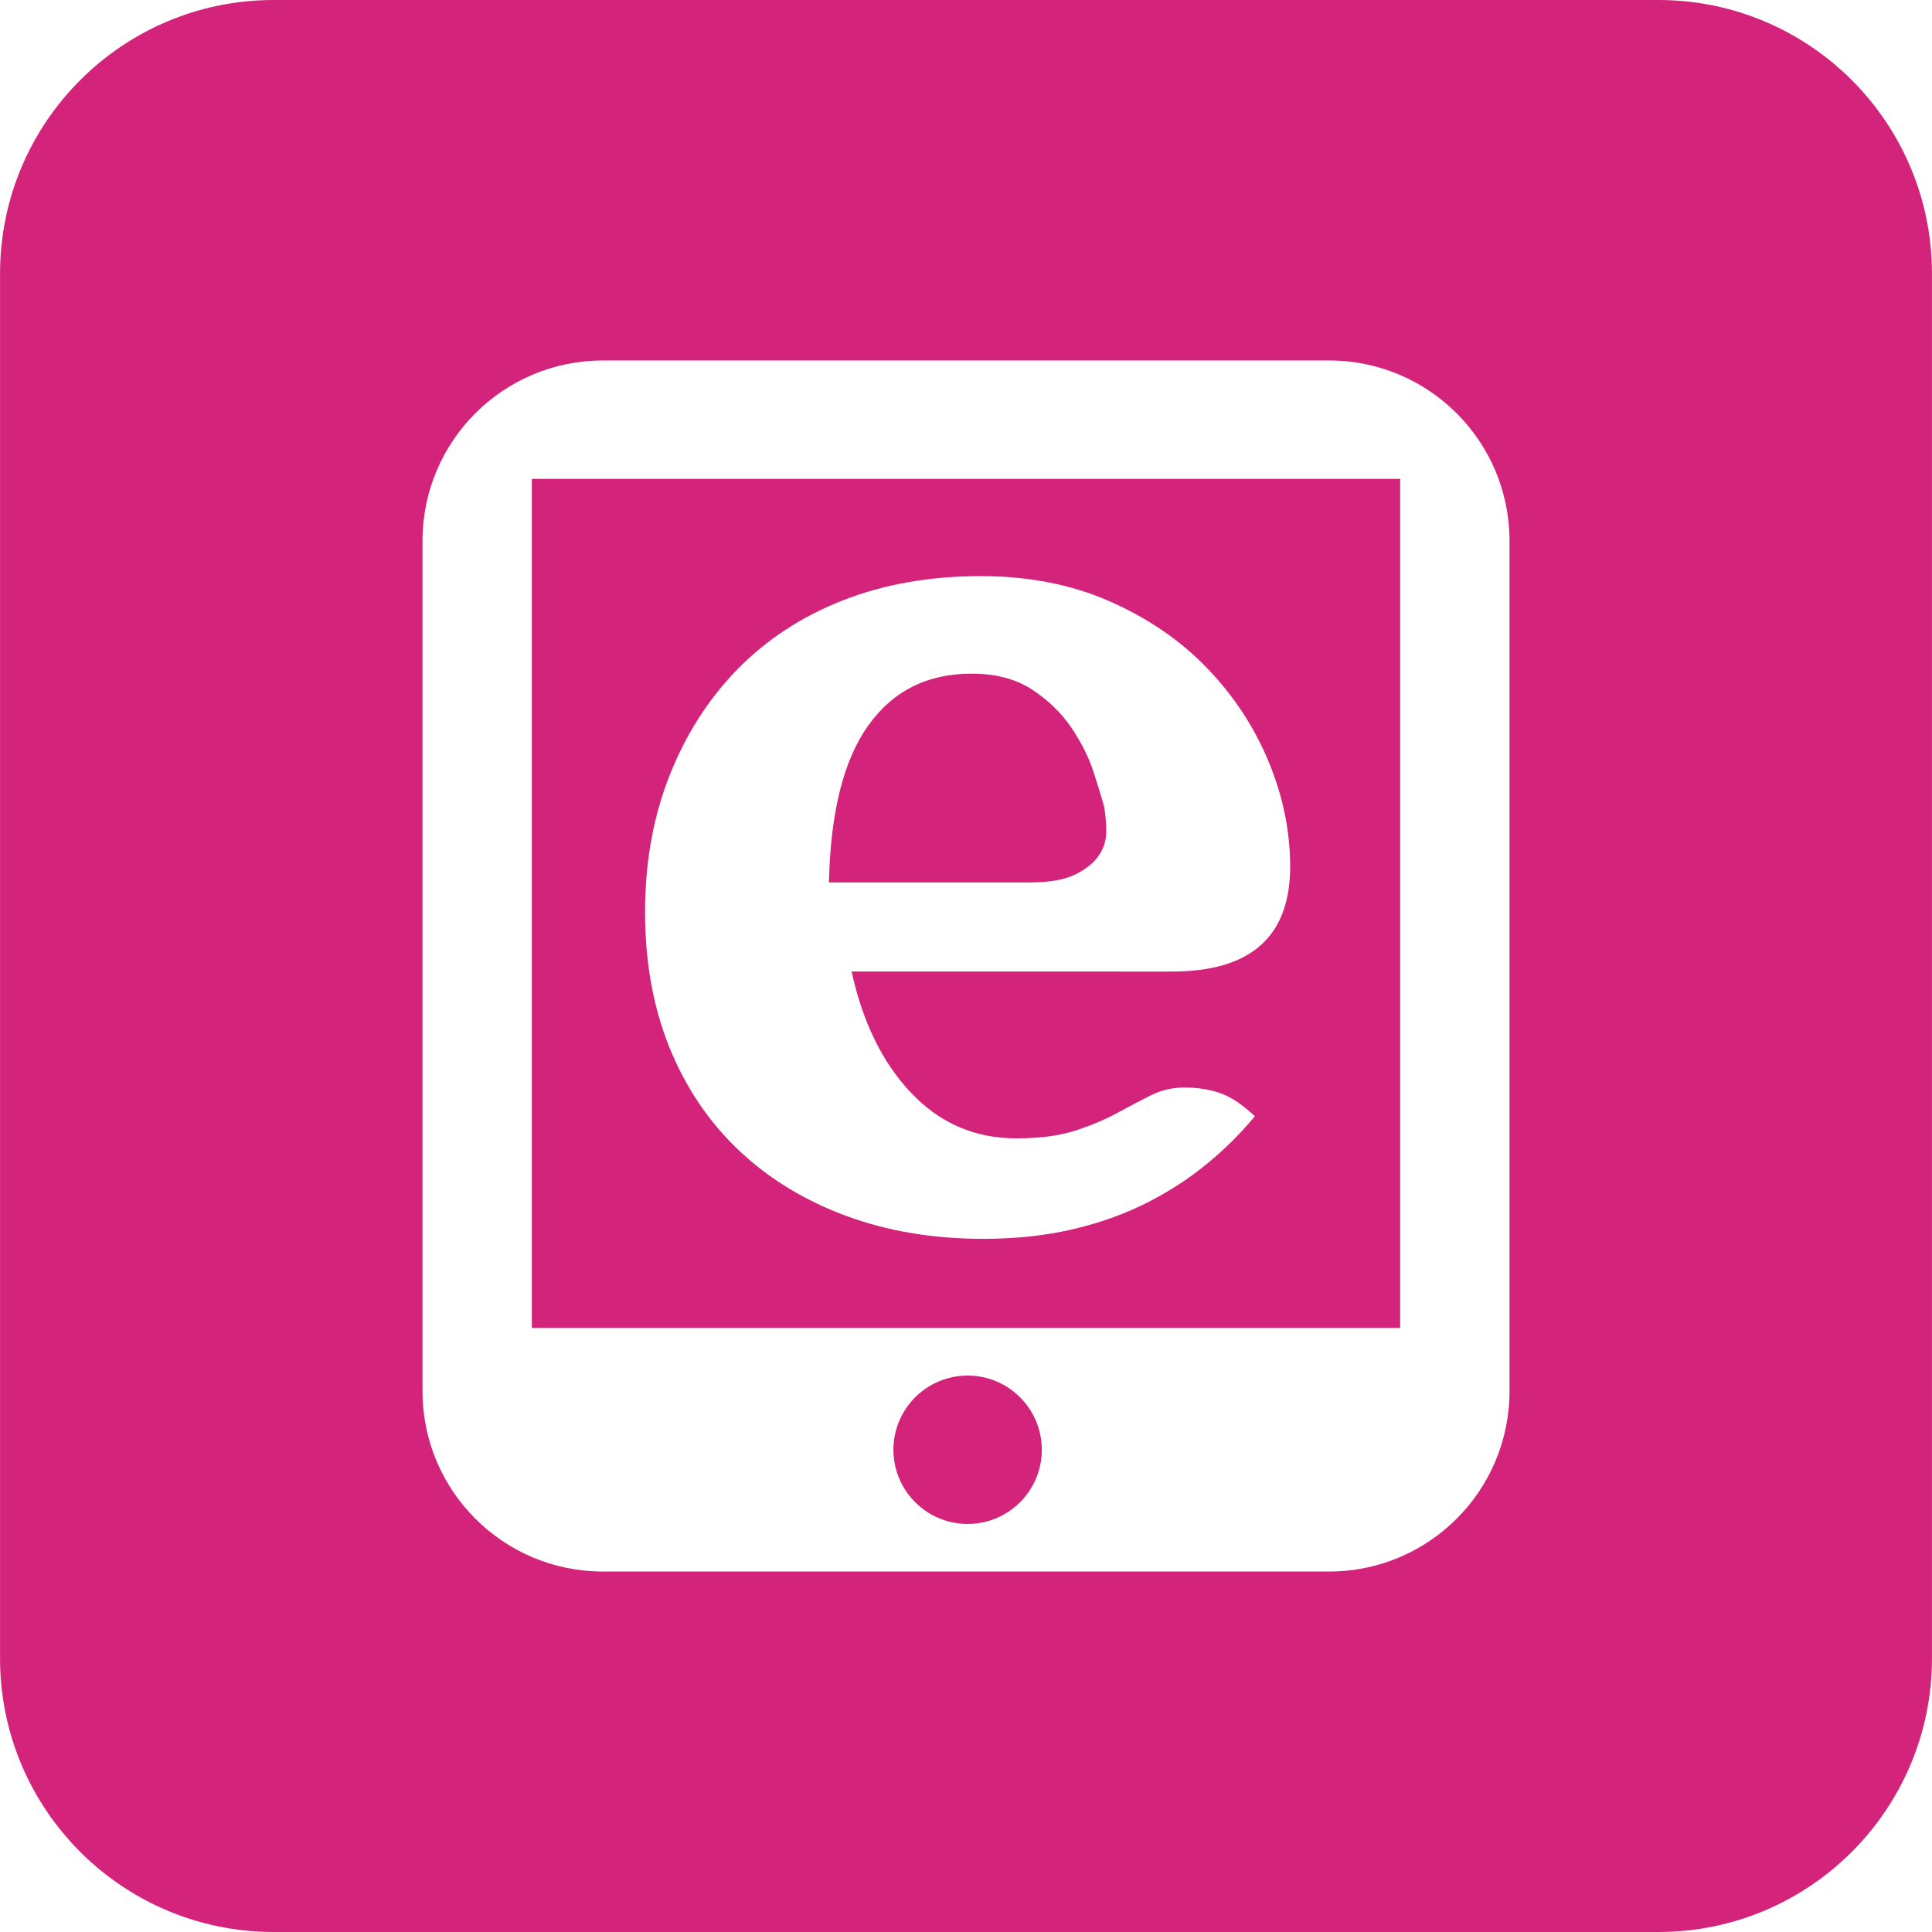
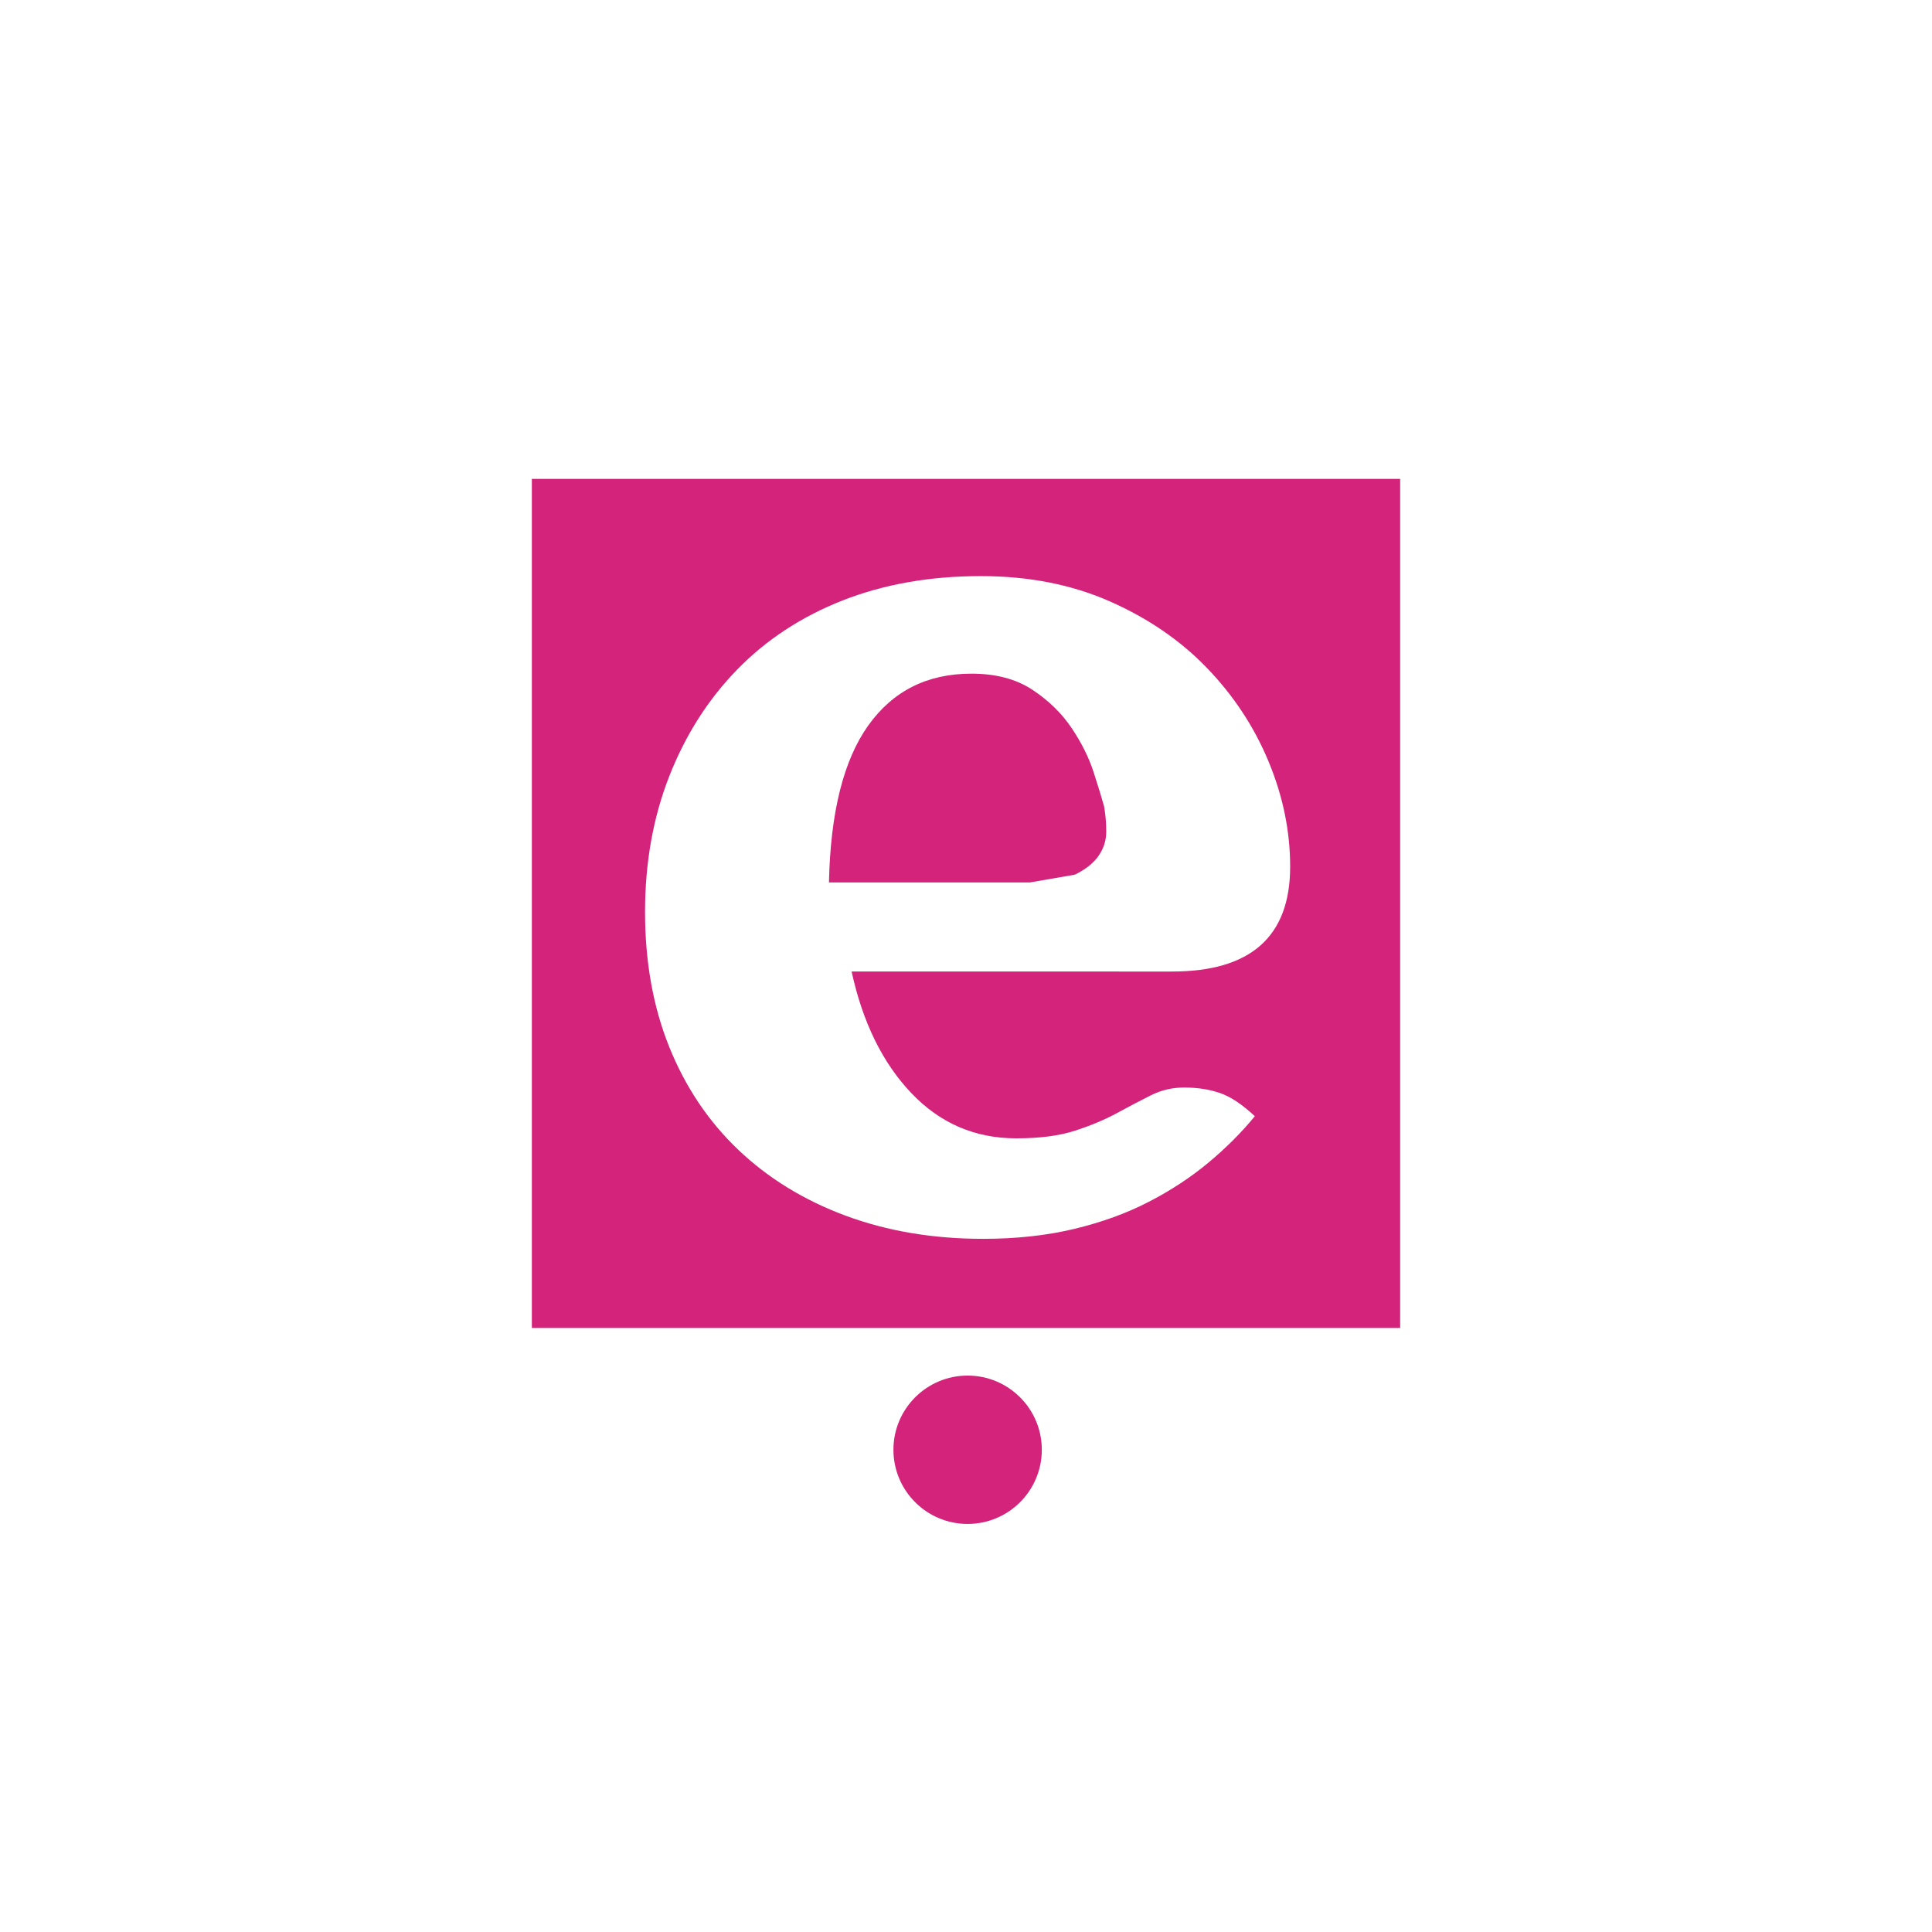
<svg xmlns="http://www.w3.org/2000/svg" t="1623738736077" class="icon" viewBox="0 0 1024 1024" version="1.1" p-id="16098" width="128" height="128">
  <defs>
    <style type="text/css" />
  </defs>
  <path d="M512.852 729.088c-21.708 0-39.316 17.608-39.316 39.315 0 21.708 17.608 39.316 39.316 39.316 21.718 0 39.332-17.608 39.332-39.316C552.183 746.696 534.57 729.088 512.852 729.088z" fill="#d4237a" p-id="16099" />
  <path d="M281.888 703.844l460.224 0L742.112 253.822 281.888 253.822 281.888 703.844zM354.769 411.31c8.595-21.853 20.598-40.688 36.02-56.496 15.416-15.802 34.048-27.999 55.905-36.599 21.863-8.579 46.245-12.871 73.188-12.871 25.368 0 48.211 4.49 68.503 13.466 20.298 8.981 37.466 20.786 51.517 35.421 14.05 14.628 24.895 31.127 32.5 49.464 7.614 18.343 11.407 36.894 11.407 55.628 0 37.081-20.875 55.611-62.63 55.611L451.373 514.933c5.863 26.926 16.396 48.399 31.626 64.405 15.219 16 33.759 24.007 55.627 24.007 12.485 0 22.918-1.366 31.319-4.111 8.392-2.728 15.813-5.852 22.238-9.366 6.447-3.505 12.411-6.634 17.865-9.361 5.472-2.733 11.322-4.099 17.565-4.099 7.03 0 13.365 0.974 19.023 2.931 5.675 1.95 11.805 6.05 18.455 12.282-7.031 8.591-15.229 16.787-24.596 24.595-9.366 7.802-19.901 14.732-31.625 20.775-11.704 6.061-24.876 10.847-39.508 14.361-14.635 3.505-30.737 5.258-48.303 5.258-26.541 0-50.842-4.099-72.909-12.282-22.045-8.2-40.982-19.821-56.779-34.854-15.812-15.025-28.009-33.168-36.604-54.437-8.579-21.275-12.877-45.178-12.877-71.708C341.892 457.163 346.19 433.168 354.769 411.31z" fill="#d4237a" p-id="16100" />
-   <path d="M878.943 0 145.056 0c-80.101 0-145.035 64.934-145.035 145.035l0 733.93c0 80.099 64.934 145.033 145.035 145.033l733.888 0c80.1 0 145.035-64.934 145.035-145.033L1023.978 145.036C1023.978 64.934 959.044 0 878.943 0zM800.065 737.34c0 52.804-42.804 95.602-95.618 95.602L319.552 832.943c-52.818 0-95.617-42.799-95.617-95.602L223.935 286.66c0-52.809 42.799-95.602 95.617-95.602l384.894 0c52.814 0 95.618 42.794 95.618 95.602L800.064 737.34z" fill="#d4237a" p-id="16101" />
-   <path d="M569.647 463.602c5.659-2.737 9.86-6.039 12.588-9.951 2.732-3.906 4.099-8.193 4.099-12.875 0-4.685-0.391-9.181-1.169-13.468-1.179-4.292-3.028-10.342-5.557-18.148-2.54-7.813-6.447-15.61-11.714-23.422-5.268-7.797-12.197-14.532-20.786-20.207-8.596-5.648-19.318-8.478-32.2-8.478-23.428 0-41.678 9.164-54.748 27.517-13.075 18.348-20.003 46.051-20.792 83.132l106.571 0C556.079 467.701 563.989 466.335 569.647 463.602z" fill="#d4237a" p-id="16102" />
+   <path d="M569.647 463.602c5.659-2.737 9.86-6.039 12.588-9.951 2.732-3.906 4.099-8.193 4.099-12.875 0-4.685-0.391-9.181-1.169-13.468-1.179-4.292-3.028-10.342-5.557-18.148-2.54-7.813-6.447-15.61-11.714-23.422-5.268-7.797-12.197-14.532-20.786-20.207-8.596-5.648-19.318-8.478-32.2-8.478-23.428 0-41.678 9.164-54.748 27.517-13.075 18.348-20.003 46.051-20.792 83.132l106.571 0z" fill="#d4237a" p-id="16102" />
</svg>